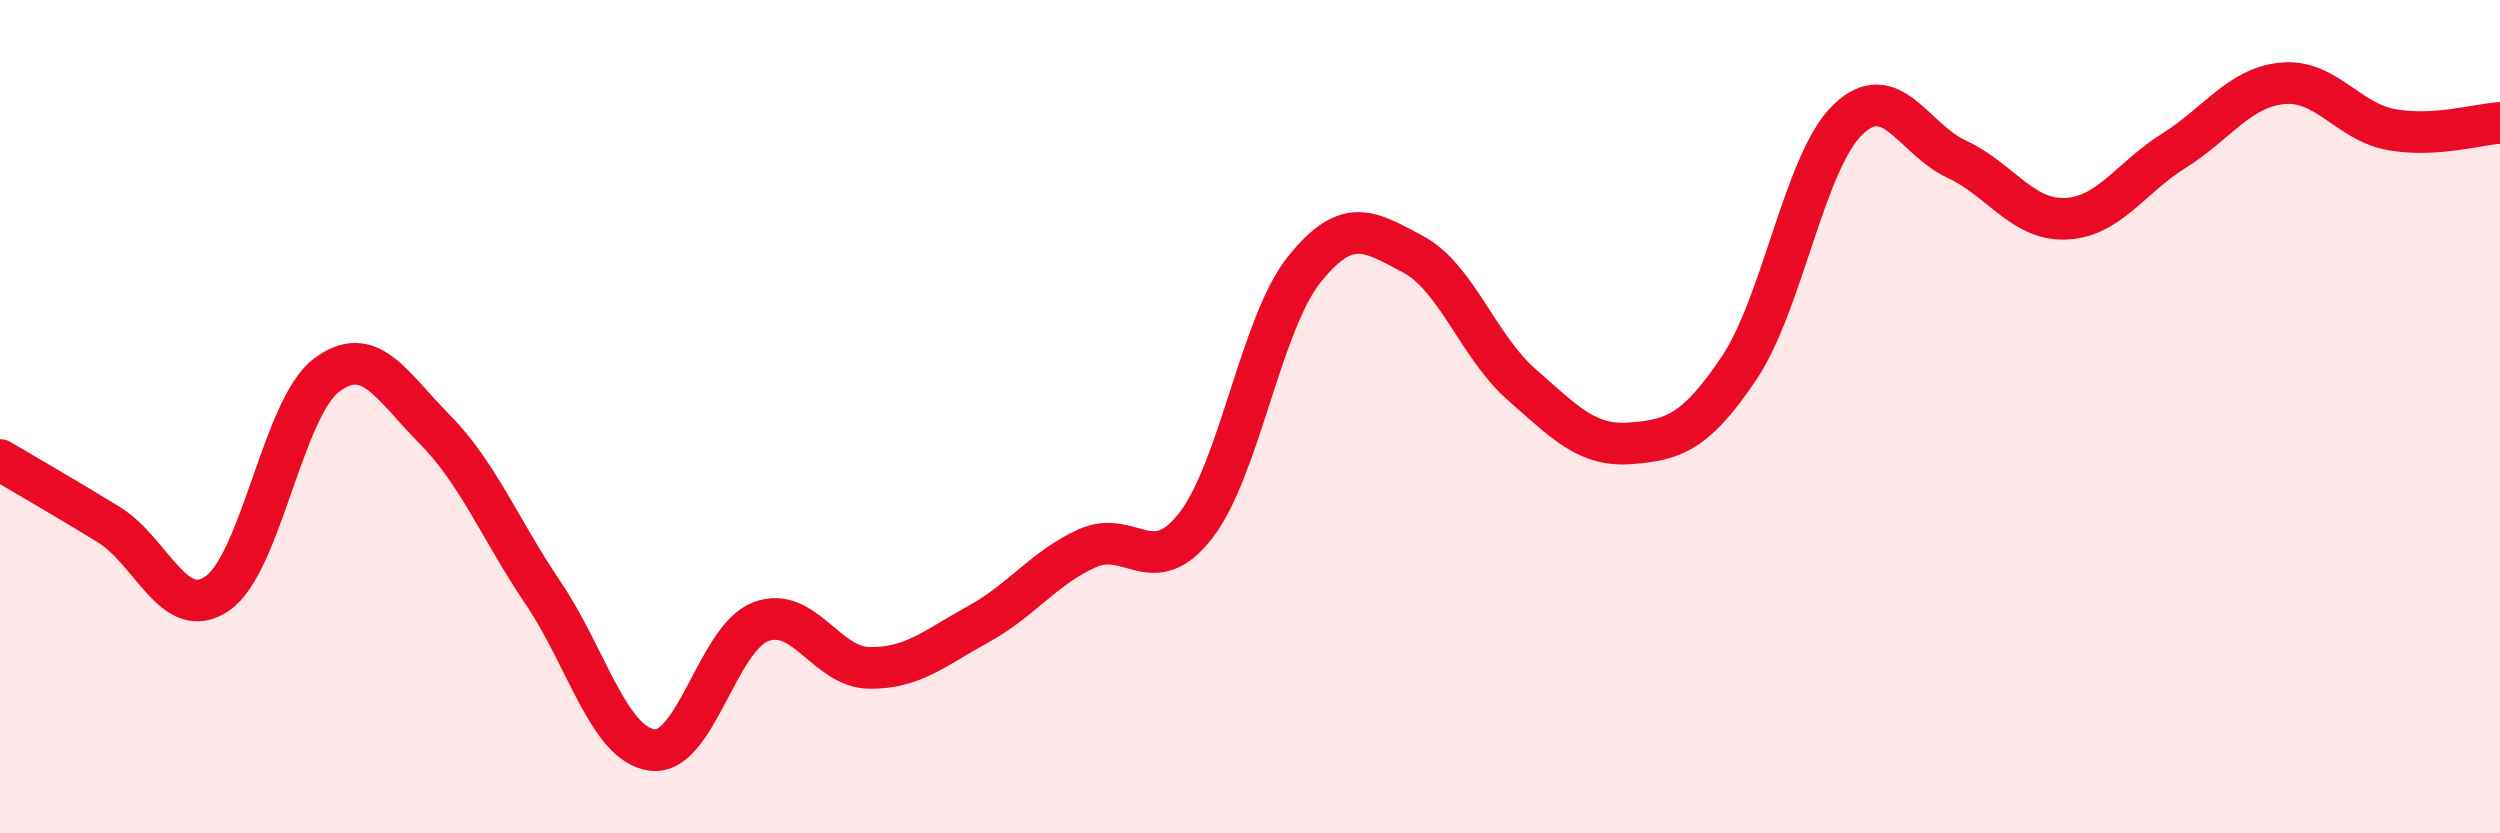
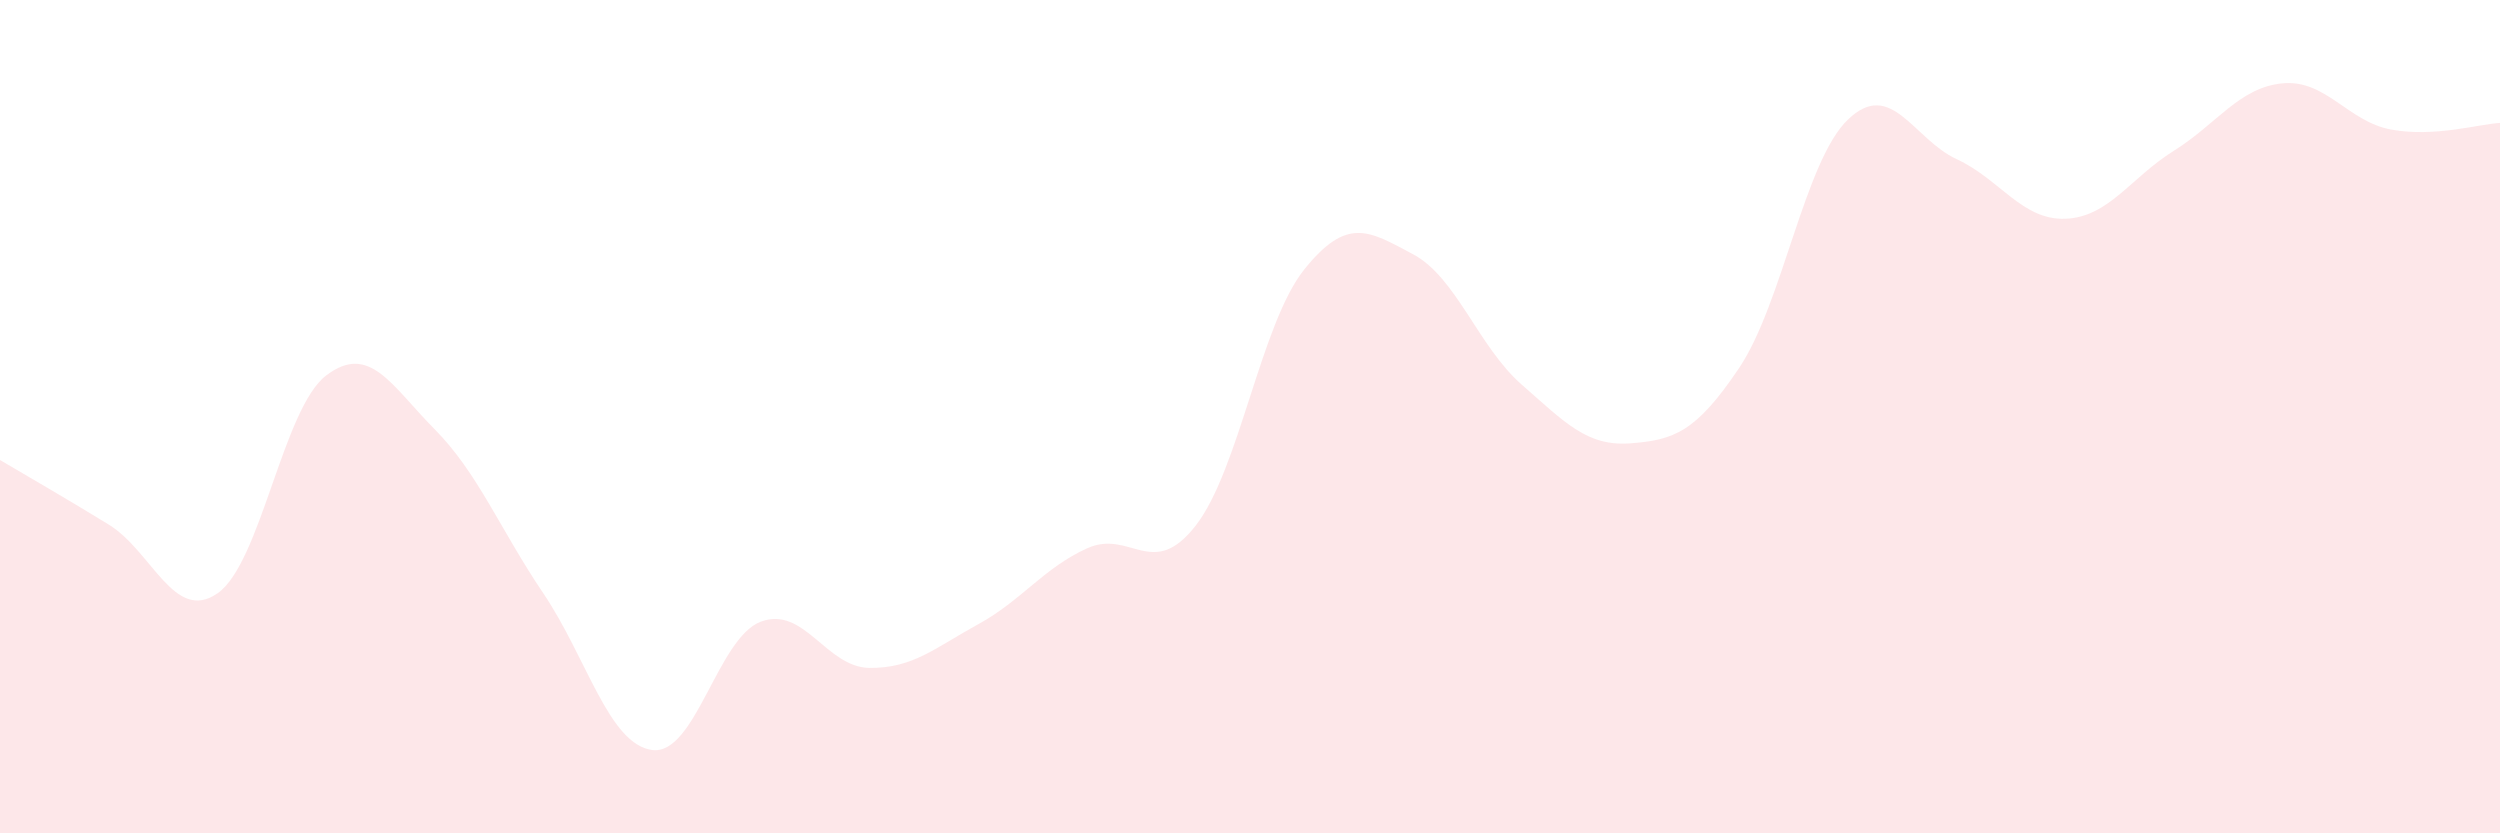
<svg xmlns="http://www.w3.org/2000/svg" width="60" height="20" viewBox="0 0 60 20">
  <path d="M 0,11.04 C 0.52,11.35 1.57,11.95 2.61,12.59 C 3.65,13.23 4.18,14.96 5.22,14.24 C 6.26,13.52 6.79,9.8 7.83,9.01 C 8.87,8.22 9.39,9.25 10.43,10.3 C 11.47,11.35 12,12.7 13.04,14.24 C 14.08,15.78 14.61,17.86 15.65,18 C 16.69,18.14 17.22,15.31 18.26,14.92 C 19.3,14.53 19.83,16.02 20.87,16.03 C 21.91,16.04 22.44,15.55 23.48,14.98 C 24.52,14.41 25.05,13.63 26.09,13.16 C 27.13,12.69 27.66,13.95 28.7,12.61 C 29.74,11.27 30.26,7.77 31.3,6.47 C 32.34,5.17 32.87,5.55 33.91,6.1 C 34.95,6.65 35.48,8.32 36.52,9.23 C 37.56,10.14 38.09,10.72 39.13,10.64 C 40.17,10.56 40.7,10.38 41.74,8.83 C 42.78,7.28 43.31,3.87 44.35,2.87 C 45.39,1.87 45.92,3.34 46.96,3.82 C 48,4.3 48.53,5.29 49.57,5.25 C 50.61,5.21 51.13,4.27 52.17,3.62 C 53.21,2.97 53.74,2.1 54.78,2 C 55.82,1.9 56.35,2.92 57.39,3.11 C 58.43,3.3 59.48,2.98 60,2.95L60 20L0 20Z" fill="#EB0A25" opacity="0.1" stroke-linecap="round" stroke-linejoin="round" />
-   <path d="M 0,11.04 C 0.52,11.35 1.57,11.95 2.61,12.59 C 3.65,13.23 4.18,14.96 5.22,14.24 C 6.26,13.52 6.79,9.8 7.83,9.01 C 8.87,8.22 9.39,9.25 10.43,10.3 C 11.47,11.35 12,12.7 13.04,14.24 C 14.08,15.78 14.61,17.86 15.65,18 C 16.69,18.14 17.22,15.31 18.26,14.92 C 19.3,14.53 19.83,16.02 20.87,16.03 C 21.91,16.04 22.44,15.55 23.48,14.98 C 24.52,14.41 25.05,13.63 26.09,13.16 C 27.13,12.69 27.66,13.95 28.7,12.61 C 29.74,11.27 30.26,7.77 31.3,6.47 C 32.34,5.17 32.87,5.55 33.91,6.1 C 34.95,6.65 35.48,8.32 36.52,9.23 C 37.56,10.14 38.09,10.72 39.13,10.64 C 40.17,10.56 40.7,10.38 41.74,8.83 C 42.78,7.28 43.31,3.87 44.35,2.87 C 45.39,1.87 45.92,3.34 46.96,3.82 C 48,4.3 48.53,5.29 49.57,5.25 C 50.61,5.21 51.13,4.27 52.17,3.62 C 53.21,2.97 53.74,2.1 54.78,2 C 55.82,1.9 56.35,2.92 57.39,3.11 C 58.43,3.3 59.48,2.98 60,2.95" stroke="#EB0A25" stroke-width="1" fill="none" stroke-linecap="round" stroke-linejoin="round" />
</svg>